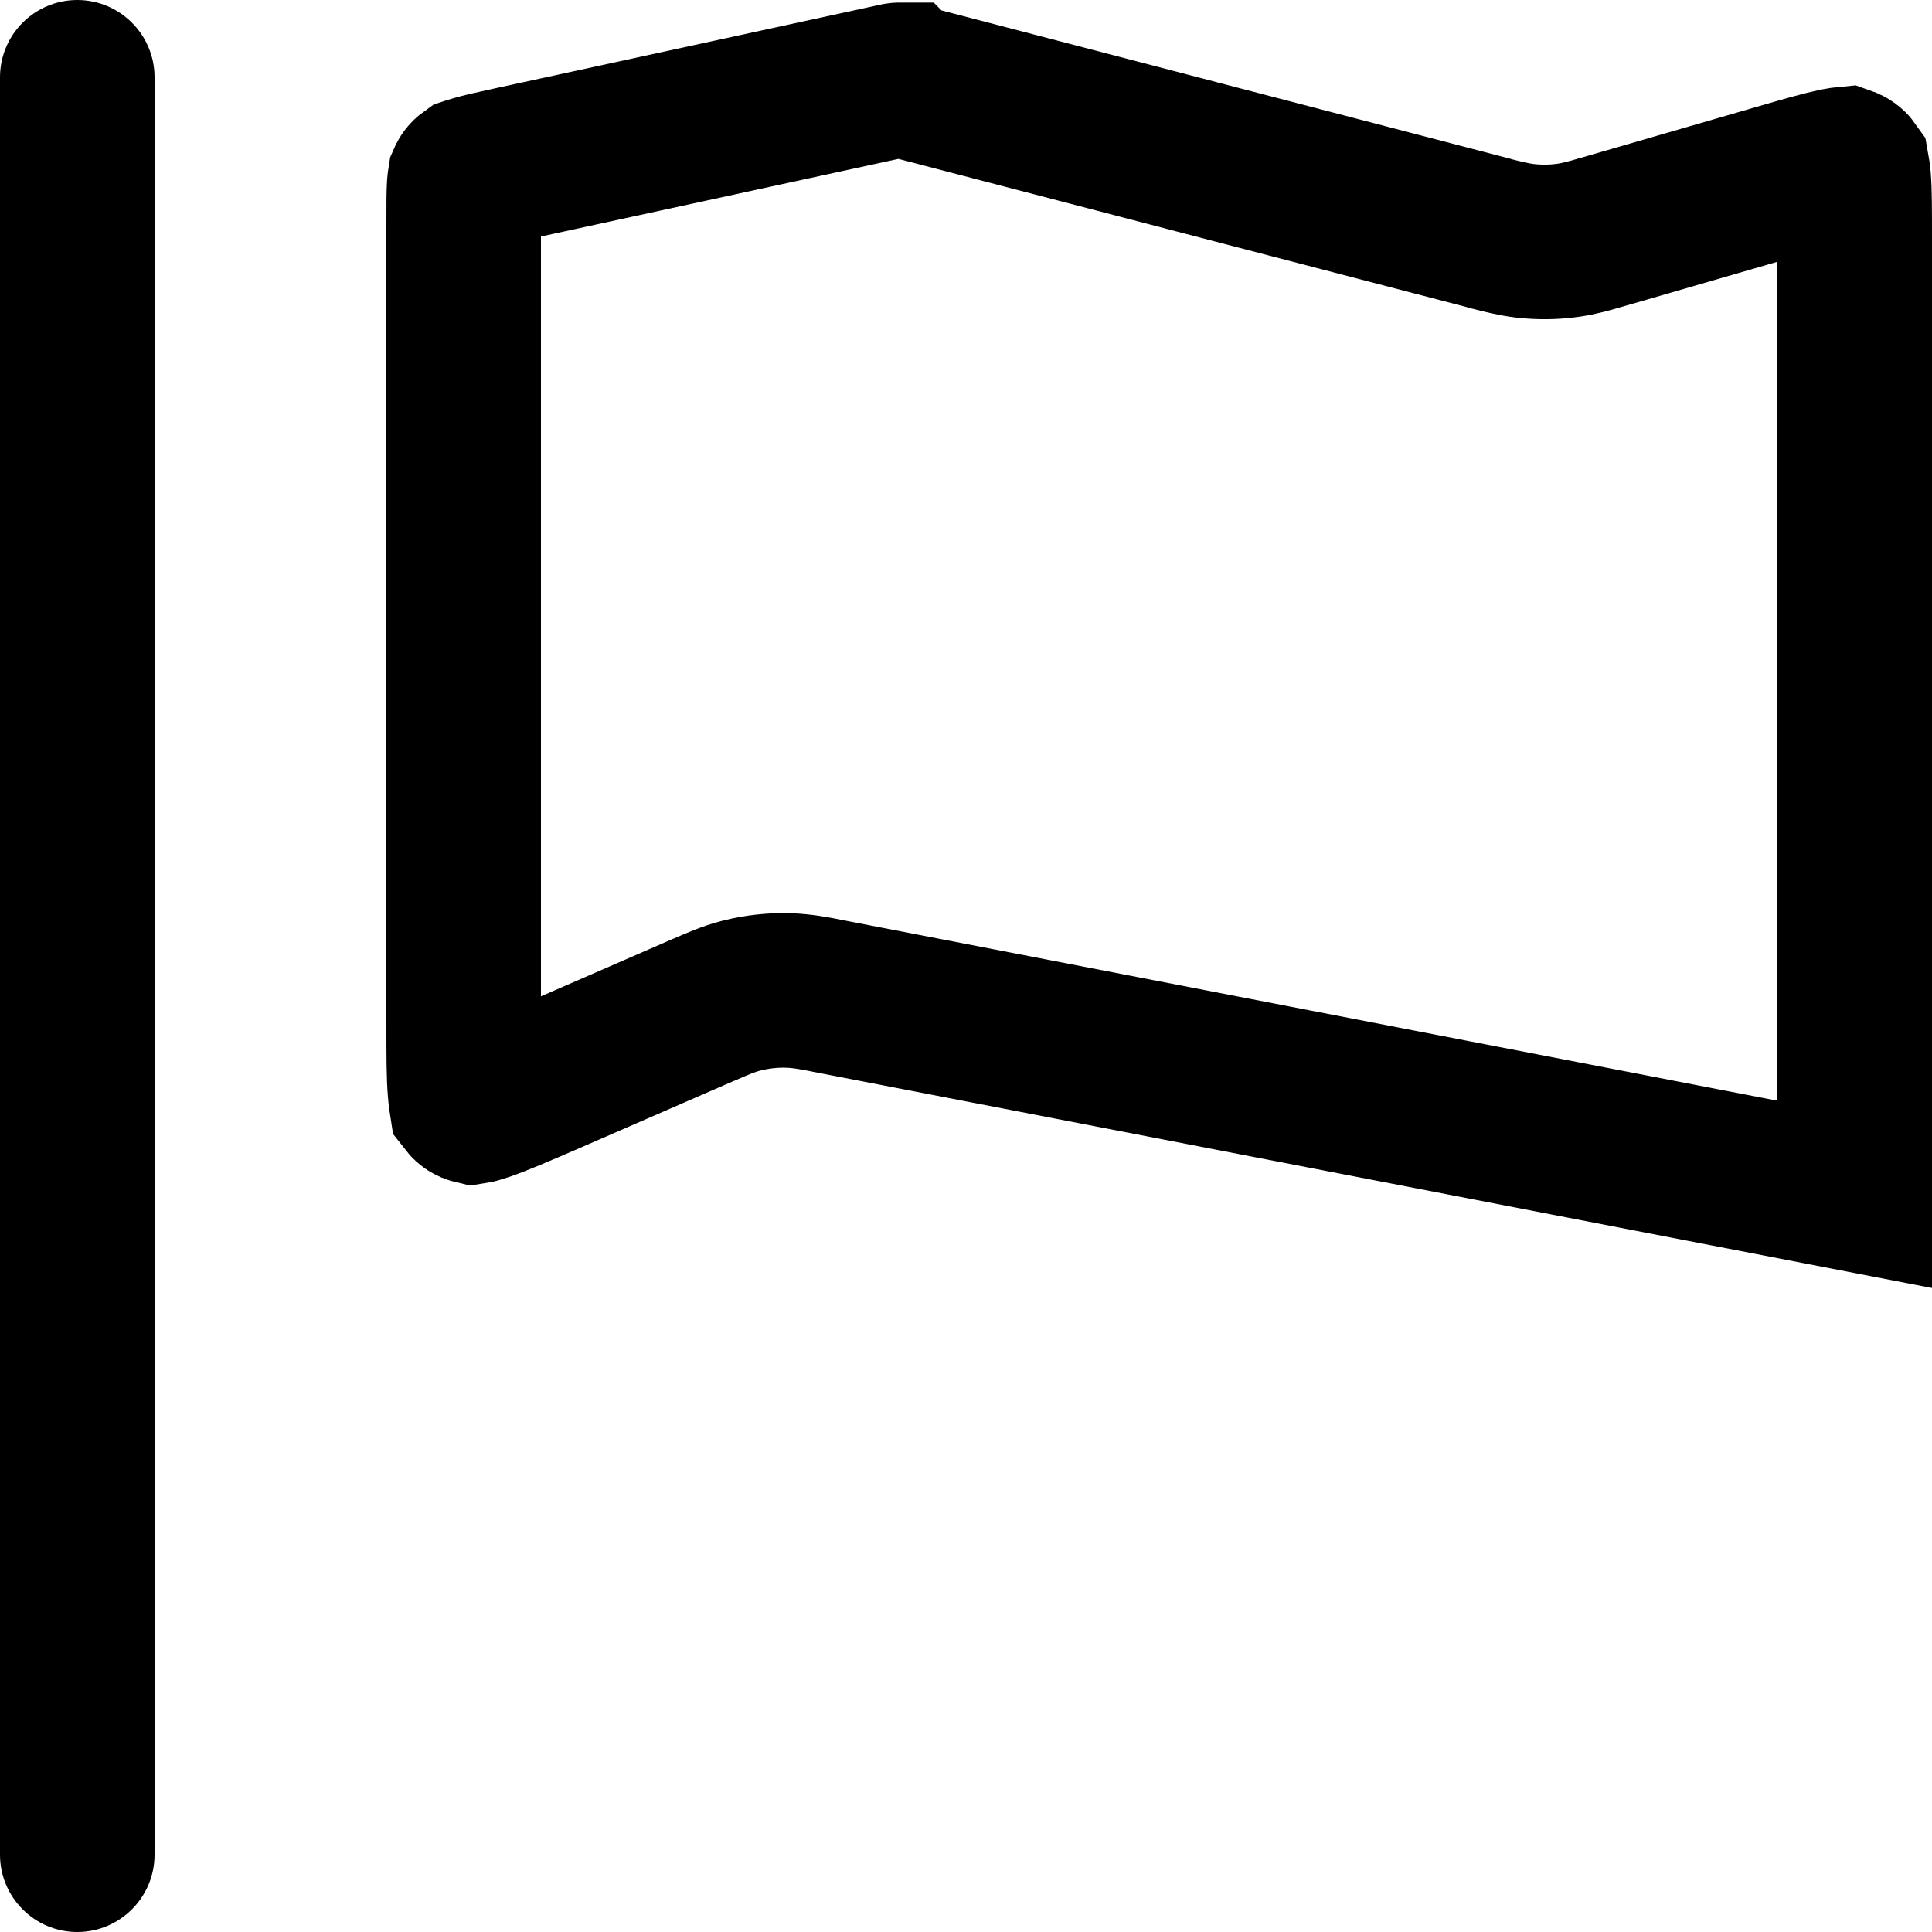
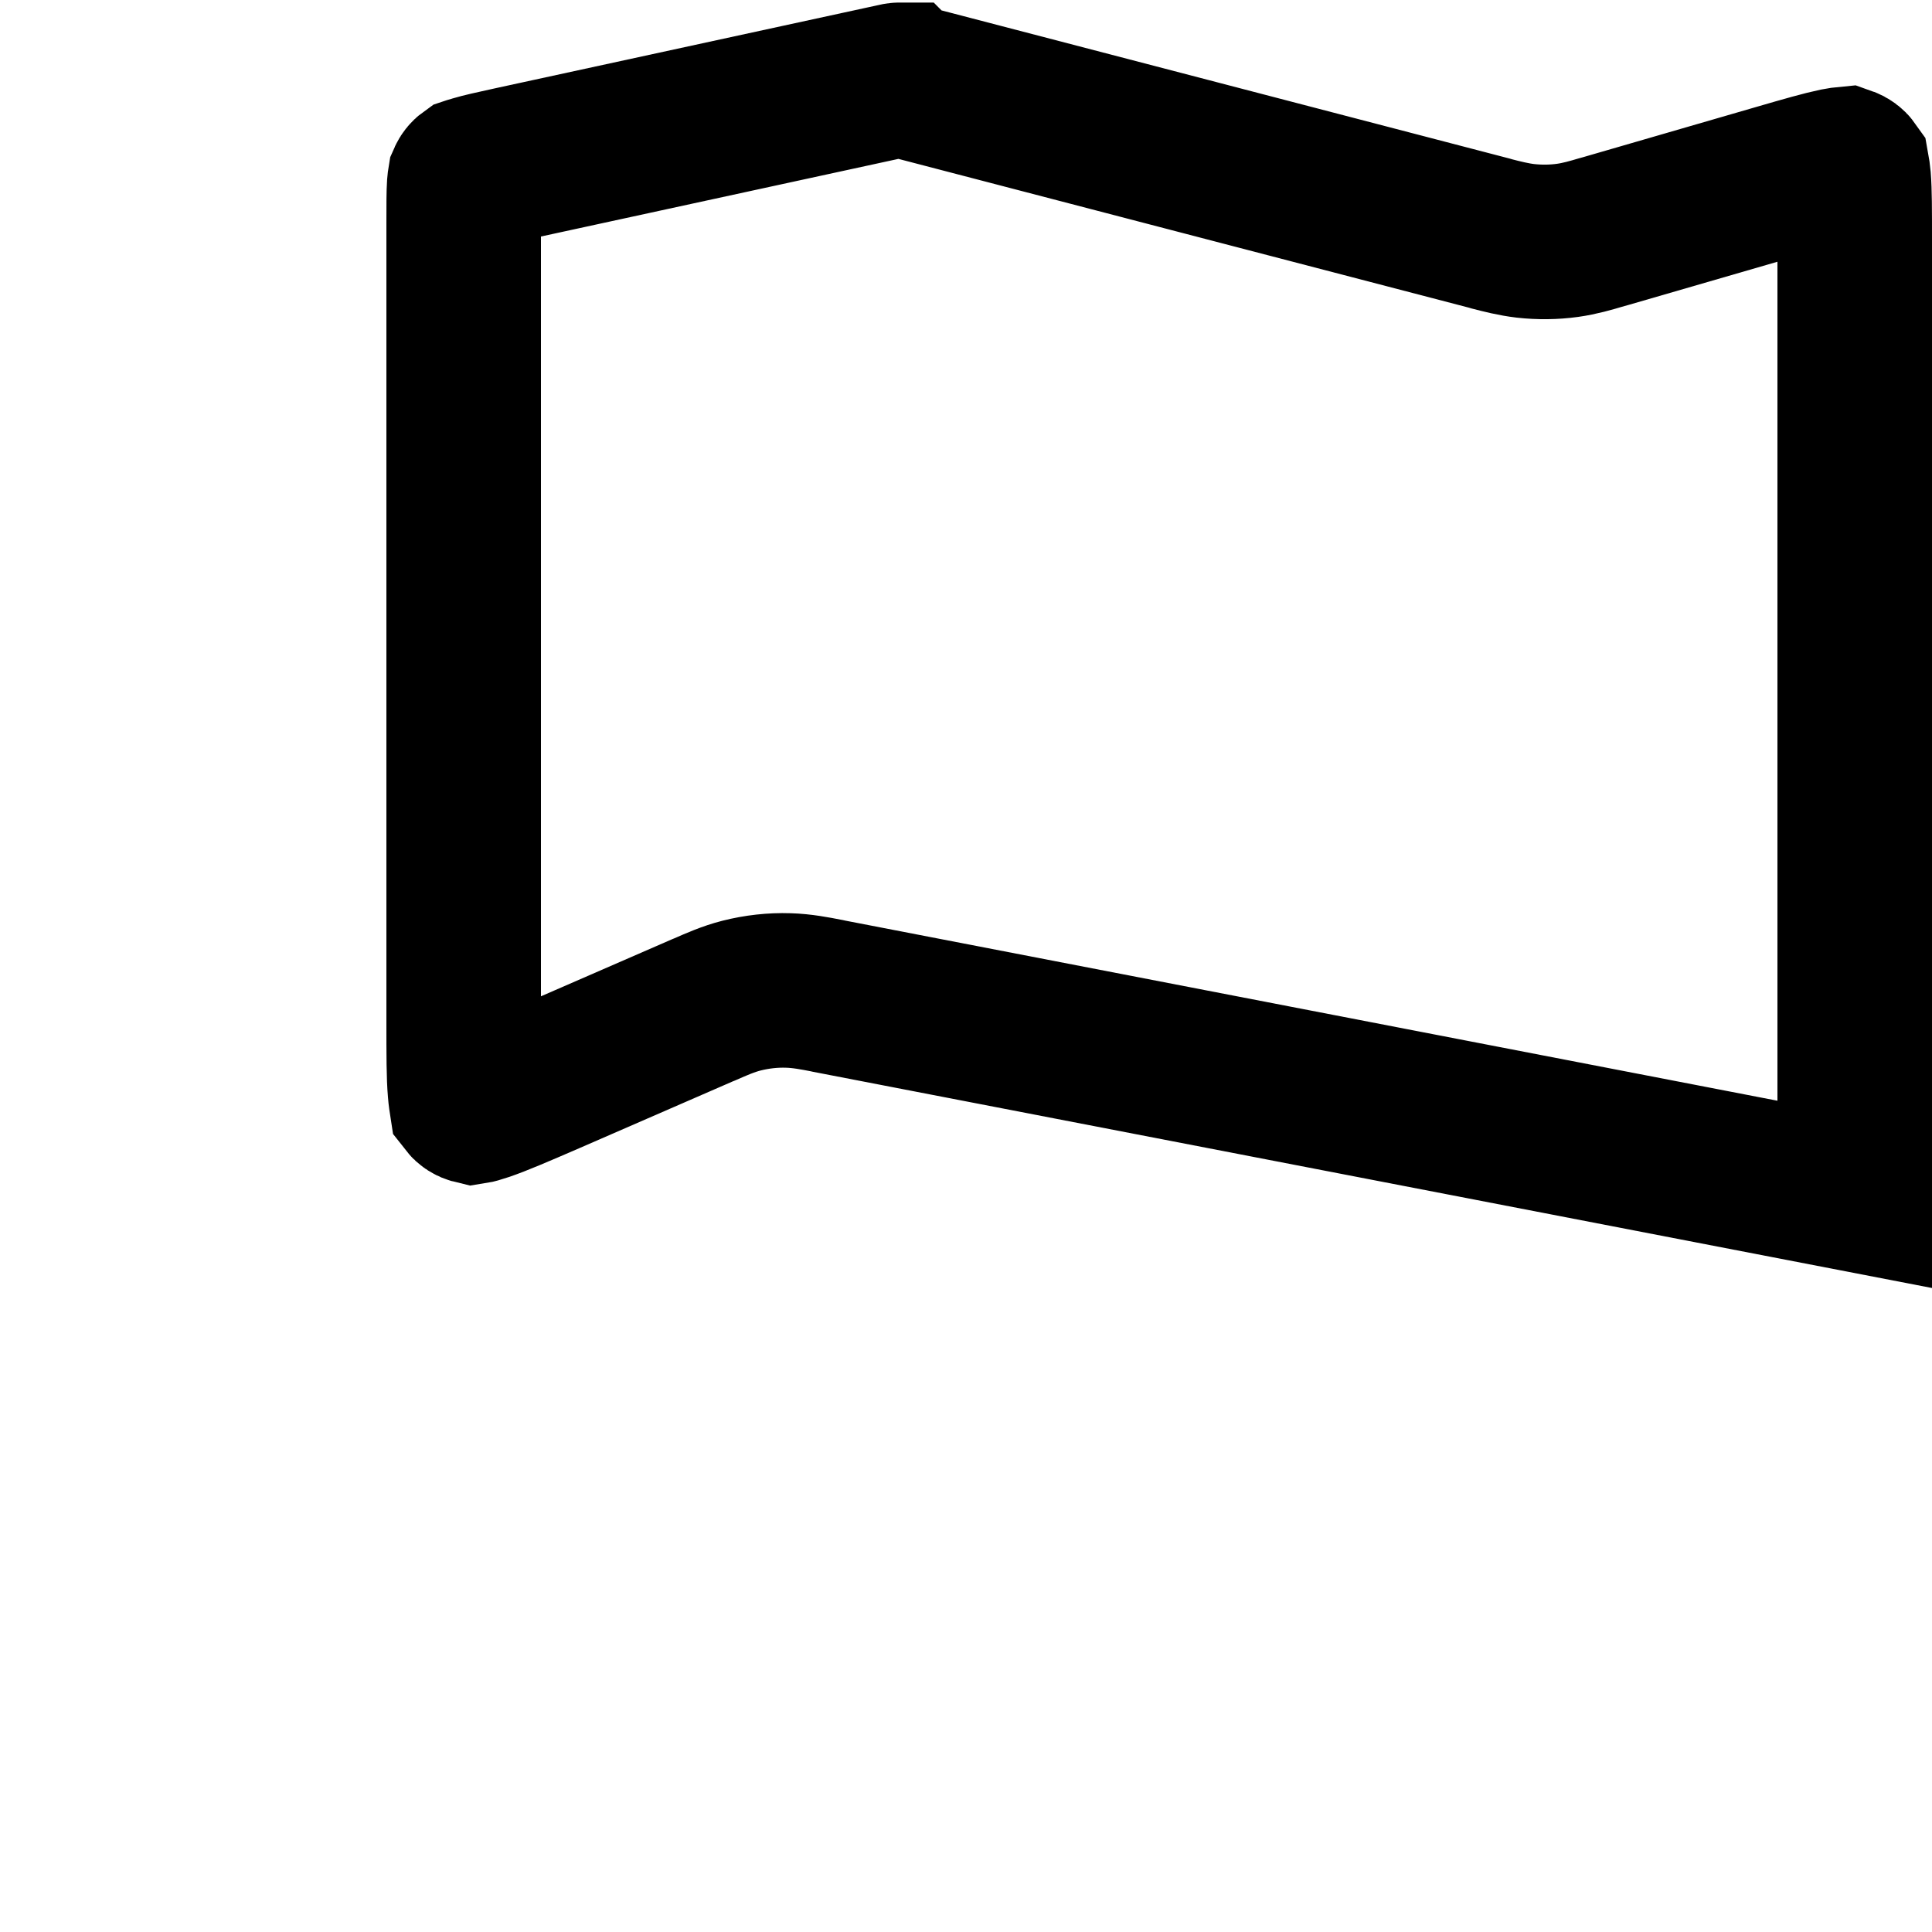
<svg xmlns="http://www.w3.org/2000/svg" width="15" height="15" viewBox="0 0 15 15" fill="none">
-   <path d="M0 0.6C0 0.269 0.269 0 0.6 0V0C0.931 0 1.2 0.269 1.2 0.6V14.4C1.2 14.731 0.931 15 0.6 15V15C0.269 15 0 14.731 0 14.4V0.6Z" fill="black" />
  <path d="M14.4 1.86V9.273L6.44 7.735C6.432 7.733 6.425 7.732 6.417 7.73C6.329 7.713 6.227 7.693 6.121 7.69C5.999 7.686 5.876 7.7 5.757 7.73C5.655 7.756 5.56 7.798 5.478 7.834C5.47 7.837 5.463 7.84 5.456 7.843L4.259 8.364C4.019 8.468 3.872 8.531 3.762 8.569C3.715 8.585 3.688 8.592 3.675 8.594C3.654 8.589 3.635 8.577 3.621 8.559C3.619 8.546 3.614 8.519 3.61 8.469C3.6 8.353 3.6 8.193 3.6 7.932V1.733C3.6 1.583 3.6 1.499 3.604 1.437C3.606 1.413 3.608 1.399 3.609 1.393C3.616 1.377 3.627 1.363 3.641 1.353C3.647 1.351 3.66 1.346 3.683 1.34C3.743 1.322 3.825 1.304 3.971 1.272L6.877 0.641C6.923 0.631 6.947 0.626 6.965 0.622C6.972 0.621 6.976 0.62 6.978 0.62C6.984 0.619 6.99 0.62 6.997 0.62C6.998 0.621 7.002 0.621 7.009 0.623C7.027 0.627 7.051 0.633 7.096 0.645L11.563 1.81C11.57 1.812 11.576 1.814 11.583 1.816C11.661 1.836 11.75 1.859 11.844 1.87C11.953 1.882 12.063 1.881 12.171 1.866C12.265 1.853 12.354 1.827 12.431 1.804C12.437 1.802 12.444 1.8 12.45 1.799L13.798 1.408C14.021 1.343 14.156 1.305 14.255 1.284C14.297 1.276 14.321 1.273 14.332 1.272C14.352 1.279 14.37 1.292 14.382 1.309C14.384 1.32 14.388 1.344 14.392 1.386C14.4 1.488 14.4 1.627 14.4 1.86Z" stroke="black" stroke-width="1.2" />
</svg>